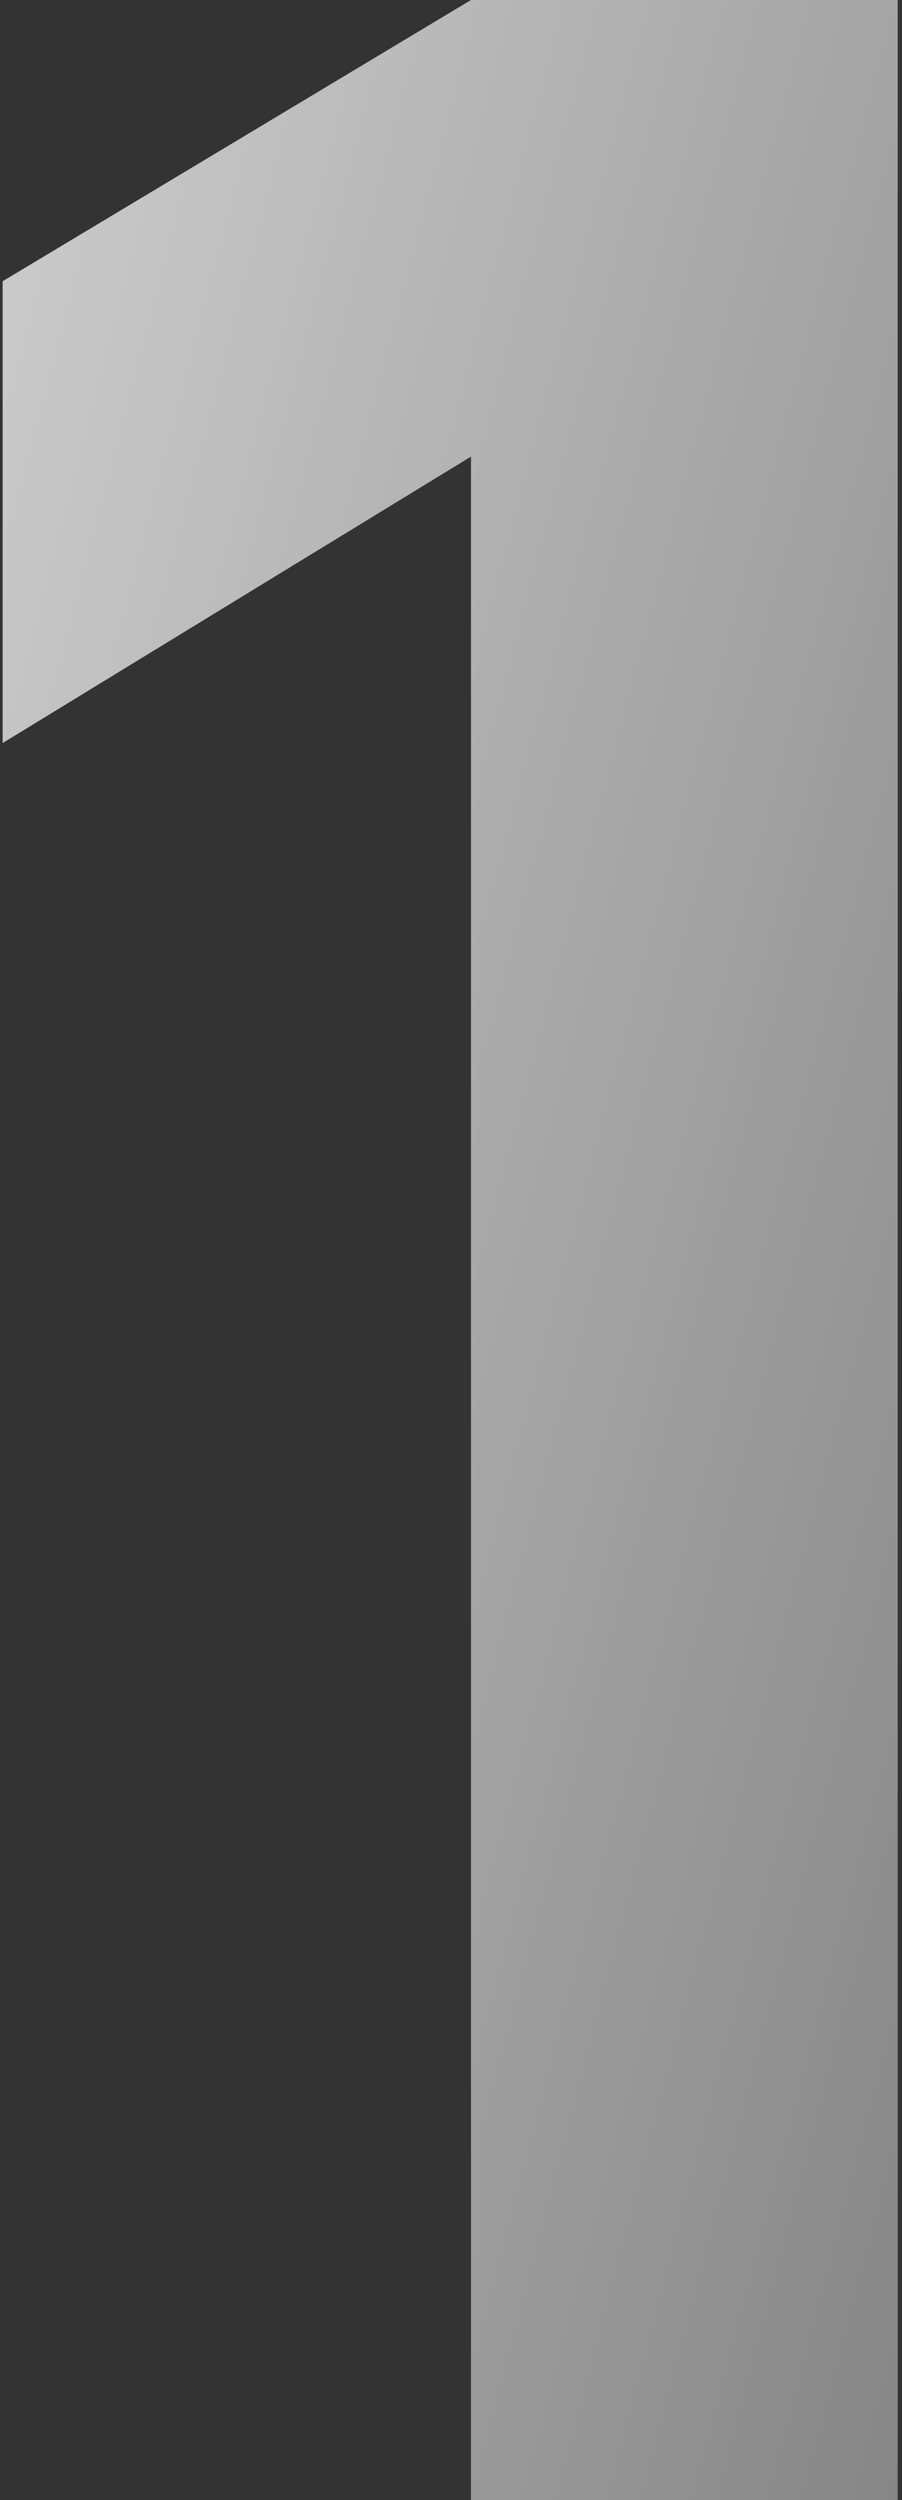
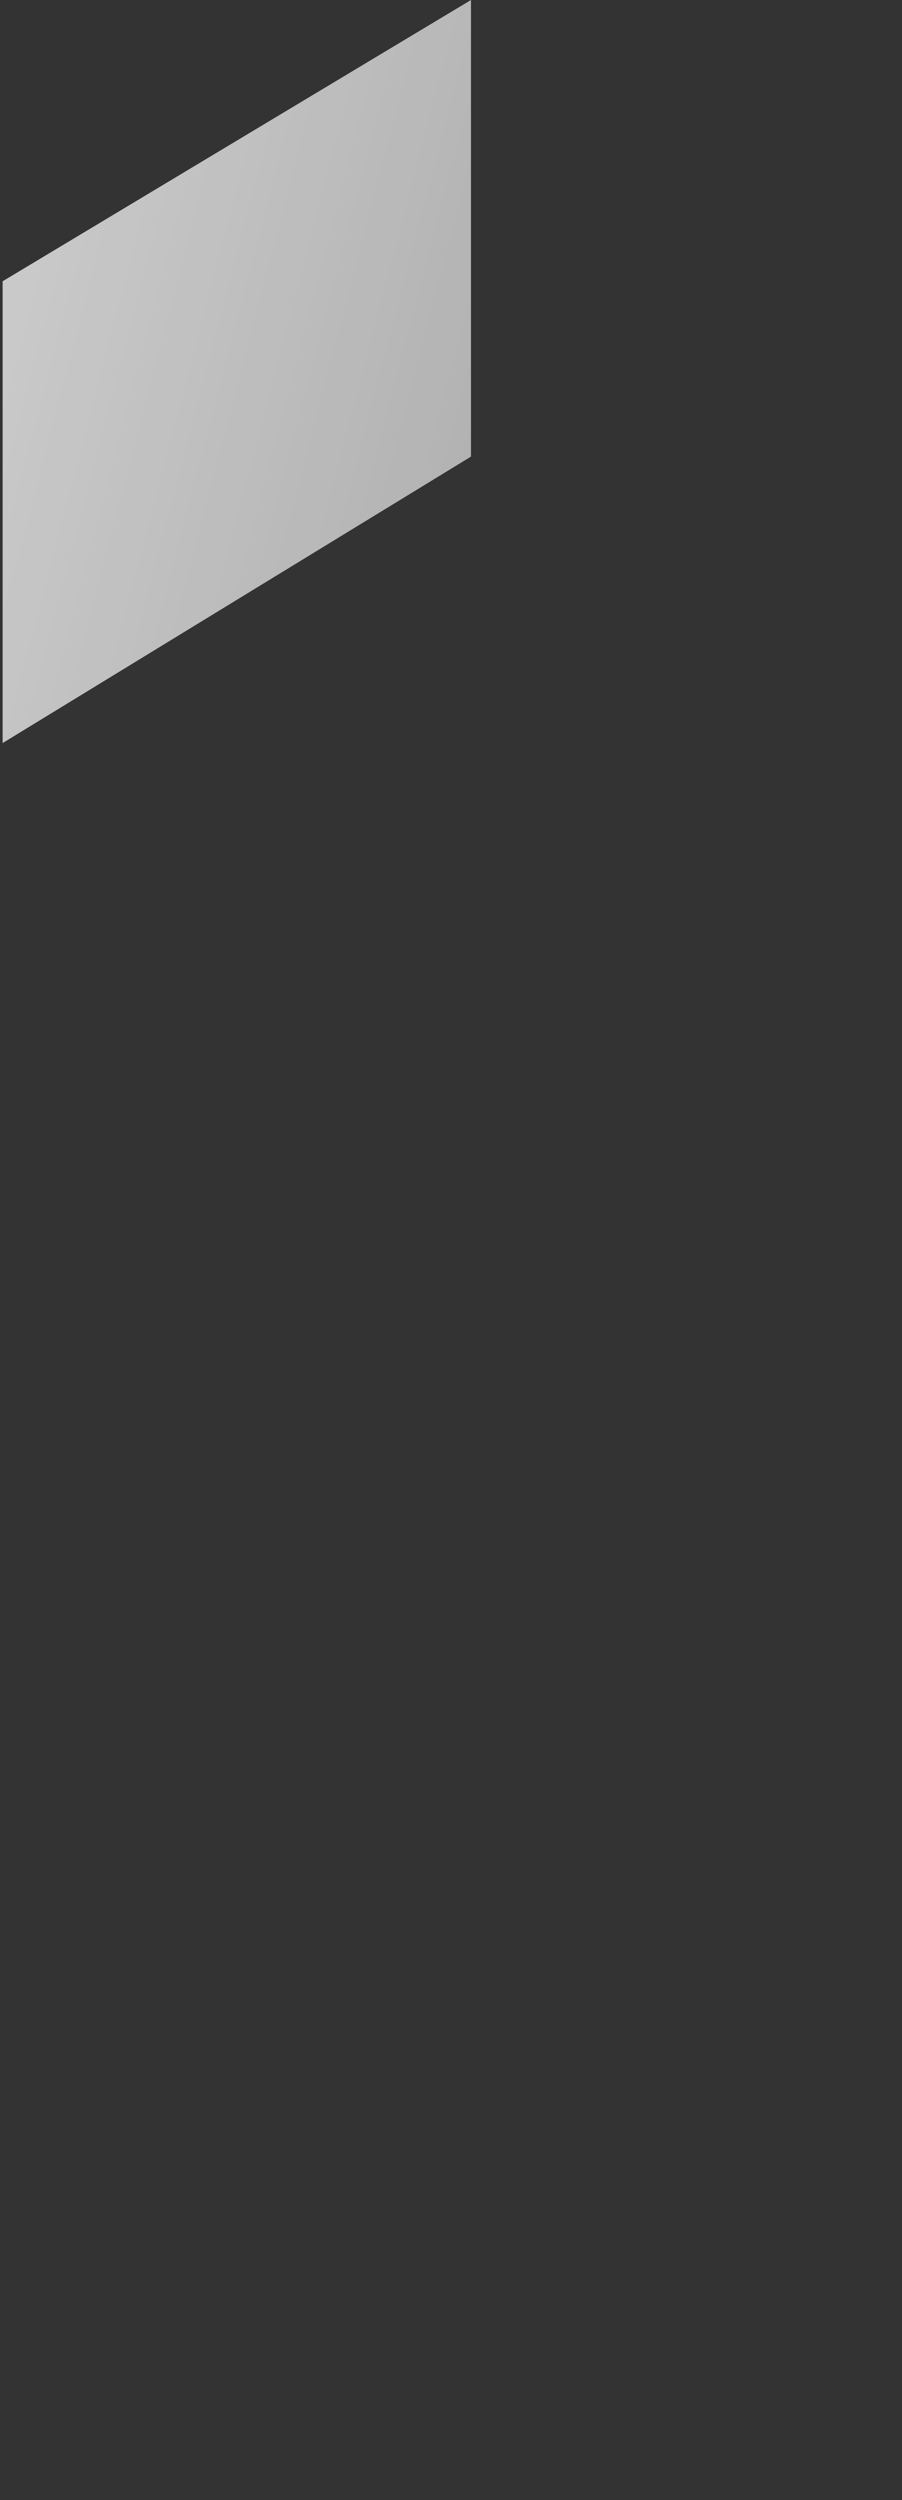
<svg xmlns="http://www.w3.org/2000/svg" width="26" height="72" viewBox="0 0 26 72" fill="none">
  <rect x="0" y="0" width="26" height="72" fill="#333333" stroke="none" />
-   <path opacity="0.75" d="M13.576 72V13.15L0.076 21.4V8.1L13.576 -2.86102e-06H25.876V72H13.576Z" fill="url(#paint0_linear_147_1097)" />
+   <path opacity="0.75" d="M13.576 72V13.15L0.076 21.4V8.1L13.576 -2.86102e-06H25.876H13.576Z" fill="url(#paint0_linear_147_1097)" />
  <defs>
    <linearGradient id="paint0_linear_147_1097" x1="-6" y1="26" x2="57" y2="42.5" gradientUnits="userSpaceOnUse">
      <stop stop-color="white" />
      <stop offset="1" stop-color="white" stop-opacity="0.3" />
    </linearGradient>
  </defs>
</svg>